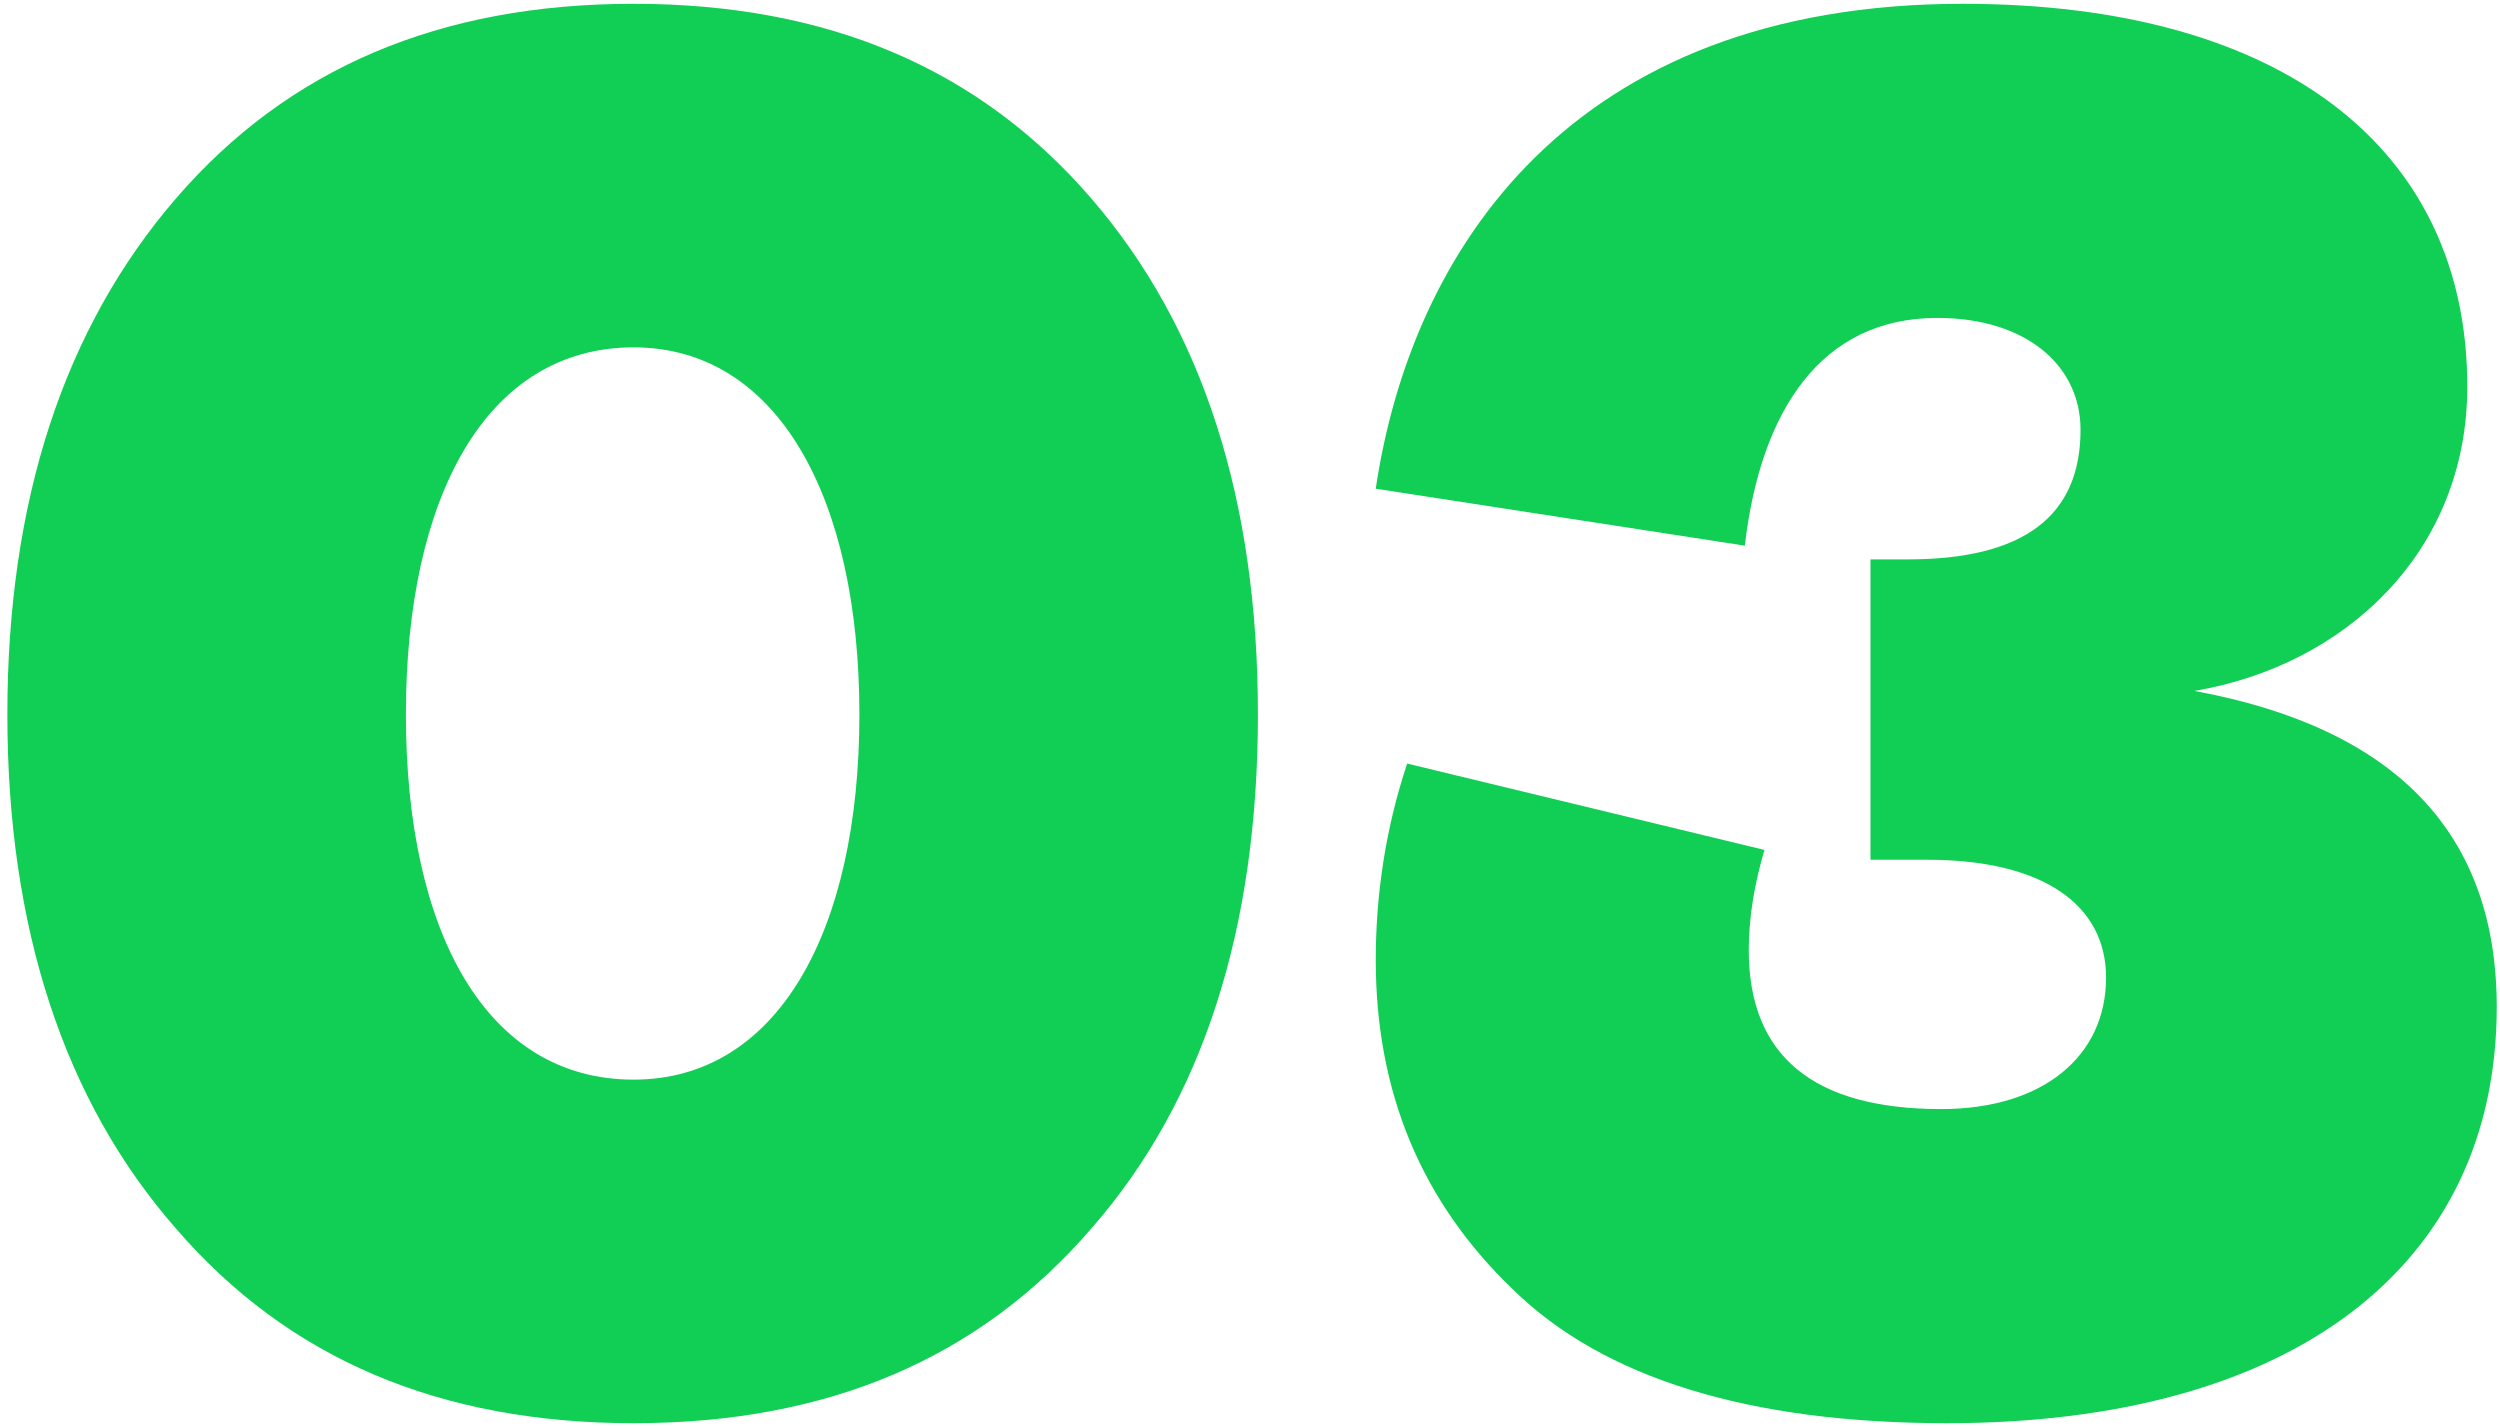
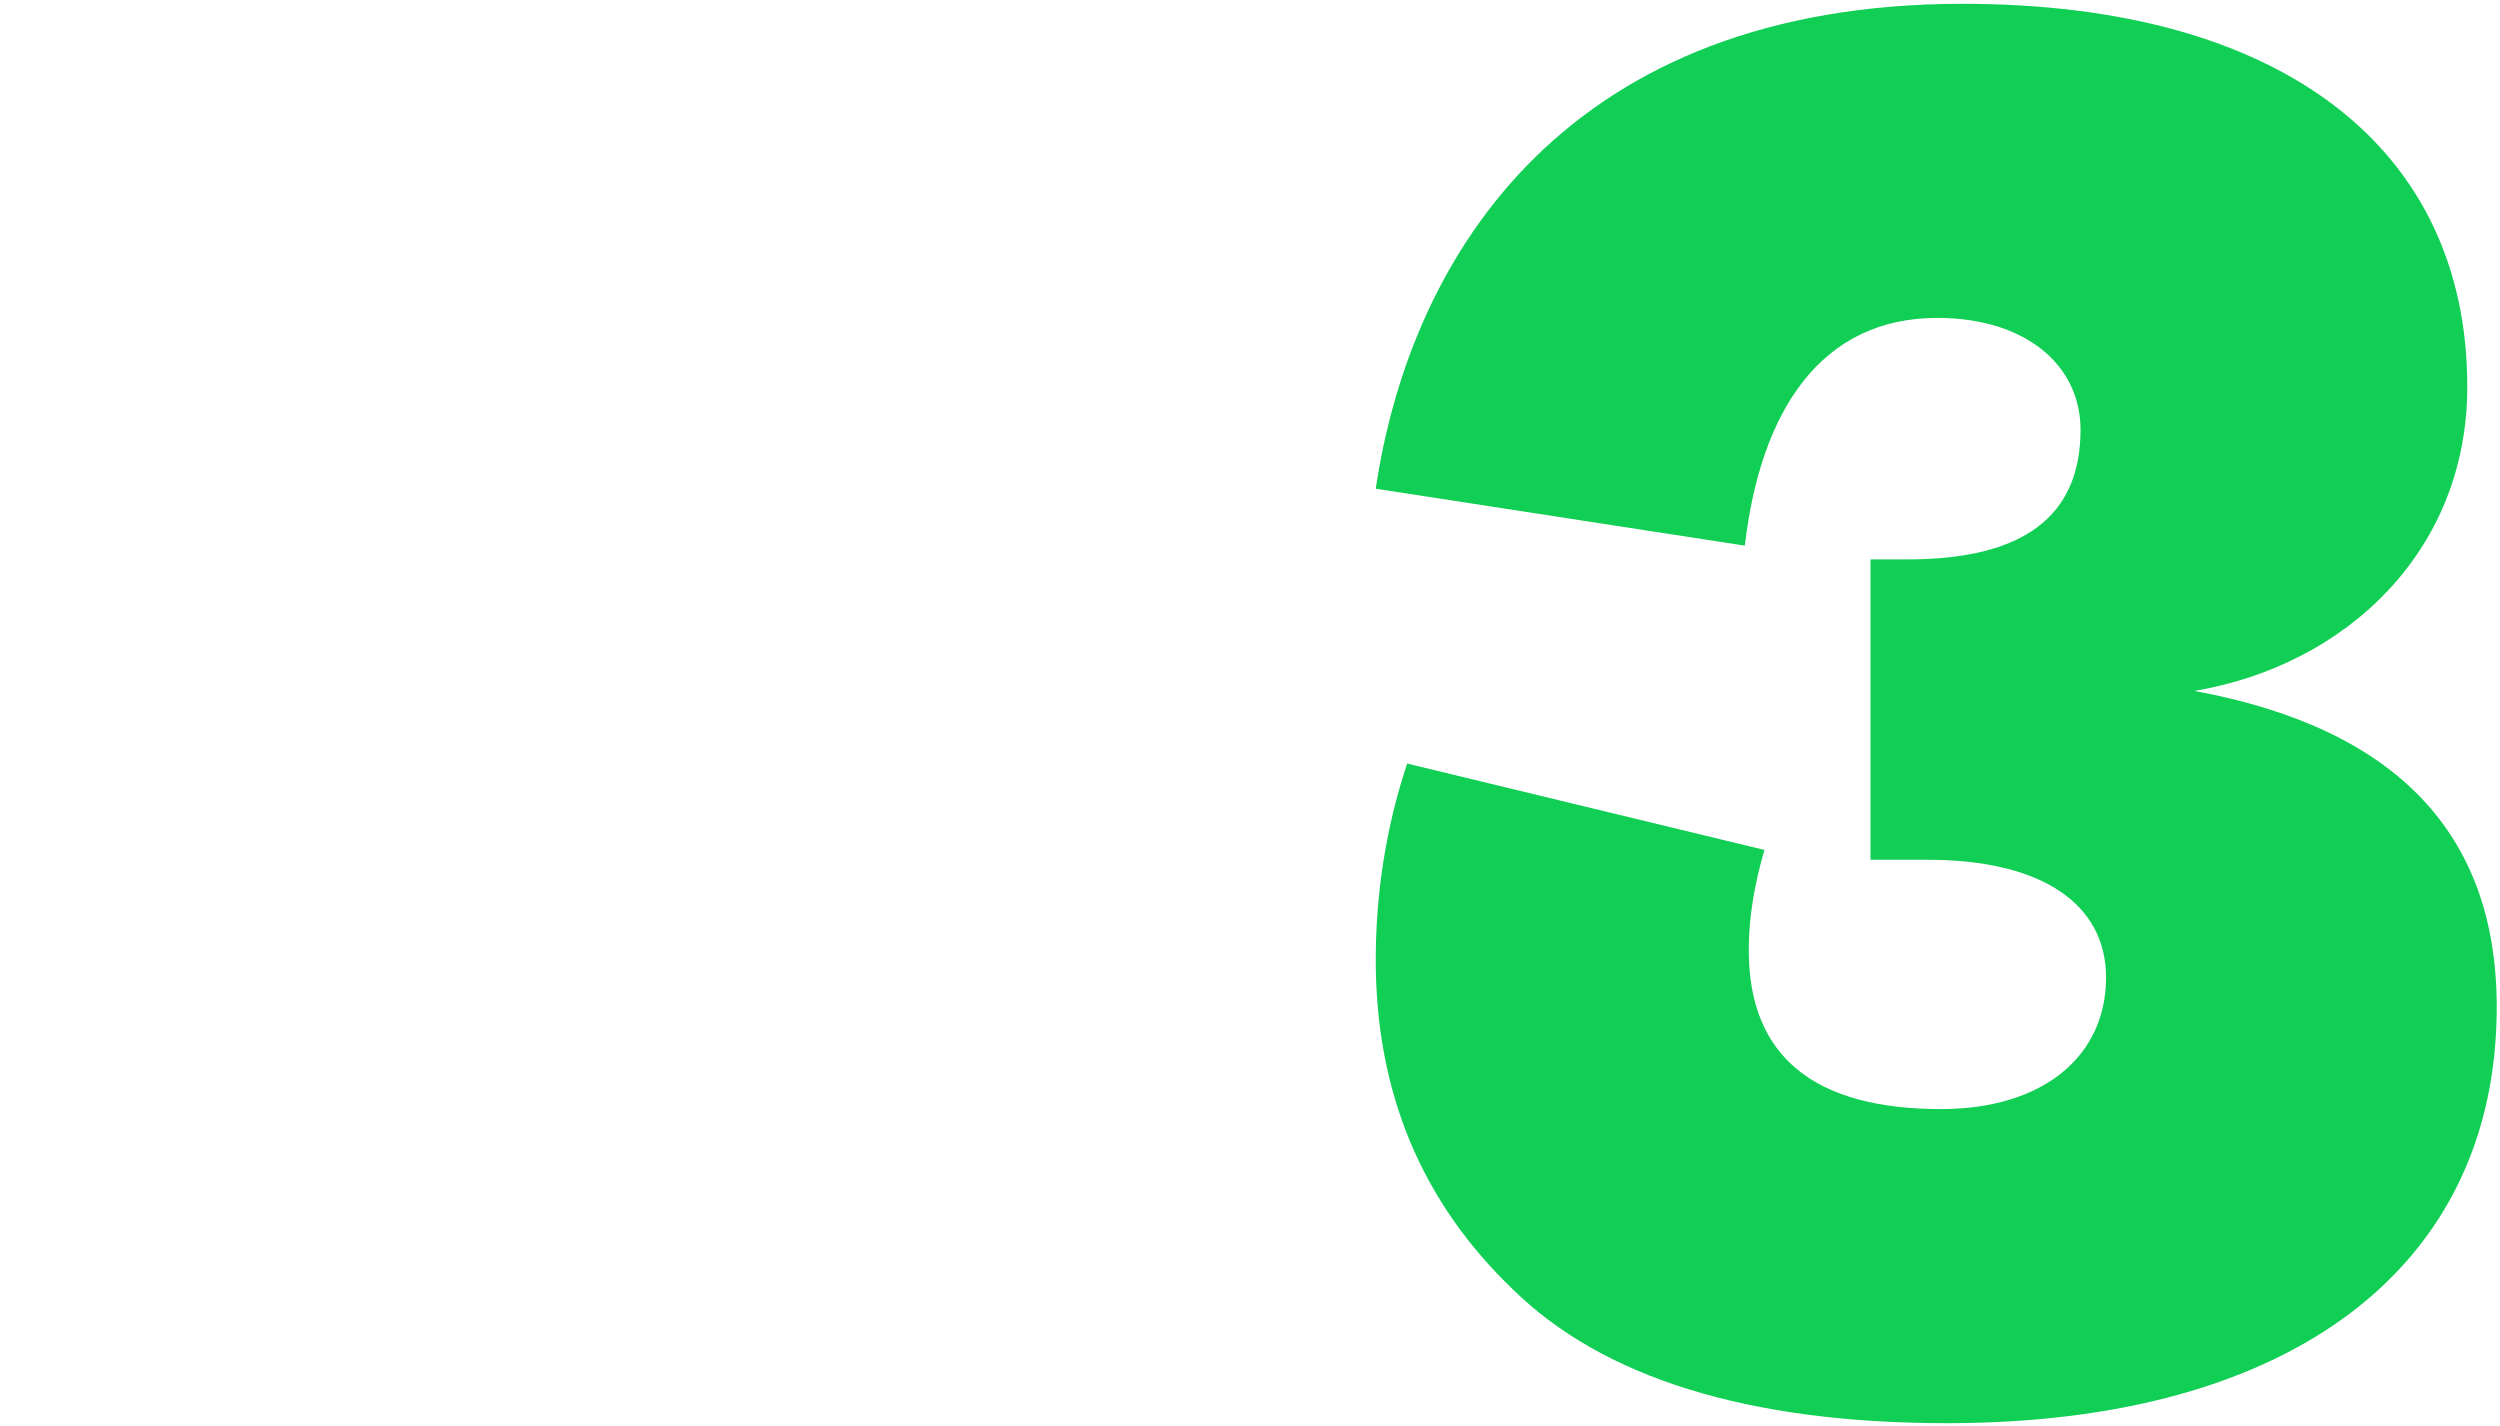
<svg xmlns="http://www.w3.org/2000/svg" width="163" height="93" viewBox="0 0 163 93" fill="none">
  <path d="M126.947 92.792C114.019 92.792 104.547 89.848 98.659 84.088C92.643 78.328 89.699 71.16 89.699 62.584C89.699 58.36 90.339 54.008 91.747 49.784L115.043 55.416C114.403 57.592 114.019 59.768 114.019 61.944C114.019 68.856 118.243 72.312 126.563 72.312C133.219 72.312 137.315 68.856 137.315 63.736C137.315 59 133.219 56.056 125.667 56.056H121.955V36.472H124.387C131.939 36.472 135.651 33.656 135.651 28.024C135.651 23.8 132.067 20.728 126.307 20.728C118.755 20.728 114.787 26.744 113.763 35.576L89.699 31.864C92.003 16.376 102.371 0.248 127.971 0.248C148.835 0.248 160.867 9.72 160.867 25.208C160.867 35.96 152.931 43.384 143.075 45.048C156.259 47.48 162.787 54.392 162.787 65.656C162.787 82.552 149.475 92.792 126.947 92.792Z" fill="#11CE55" />
-   <path d="M71.136 80.12C63.84 88.568 53.984 92.792 41.312 92.792C28.64 92.792 18.785 88.568 11.489 80.12C4.192 71.8 0.48 60.536 0.48 46.584C0.48 32.632 4.192 21.368 11.489 12.92C18.785 4.472 28.64 0.248 41.312 0.248C53.984 0.248 63.84 4.472 71.136 12.92C78.433 21.368 82.016 32.632 82.016 46.584C82.016 60.536 78.433 71.8 71.136 80.12ZM41.312 70.392C50.657 70.392 56.032 60.792 56.032 46.584C56.032 32.376 50.657 22.648 41.312 22.648C31.712 22.648 26.465 32.376 26.465 46.584C26.465 60.792 31.712 70.392 41.312 70.392Z" fill="#11CE55" />
</svg>